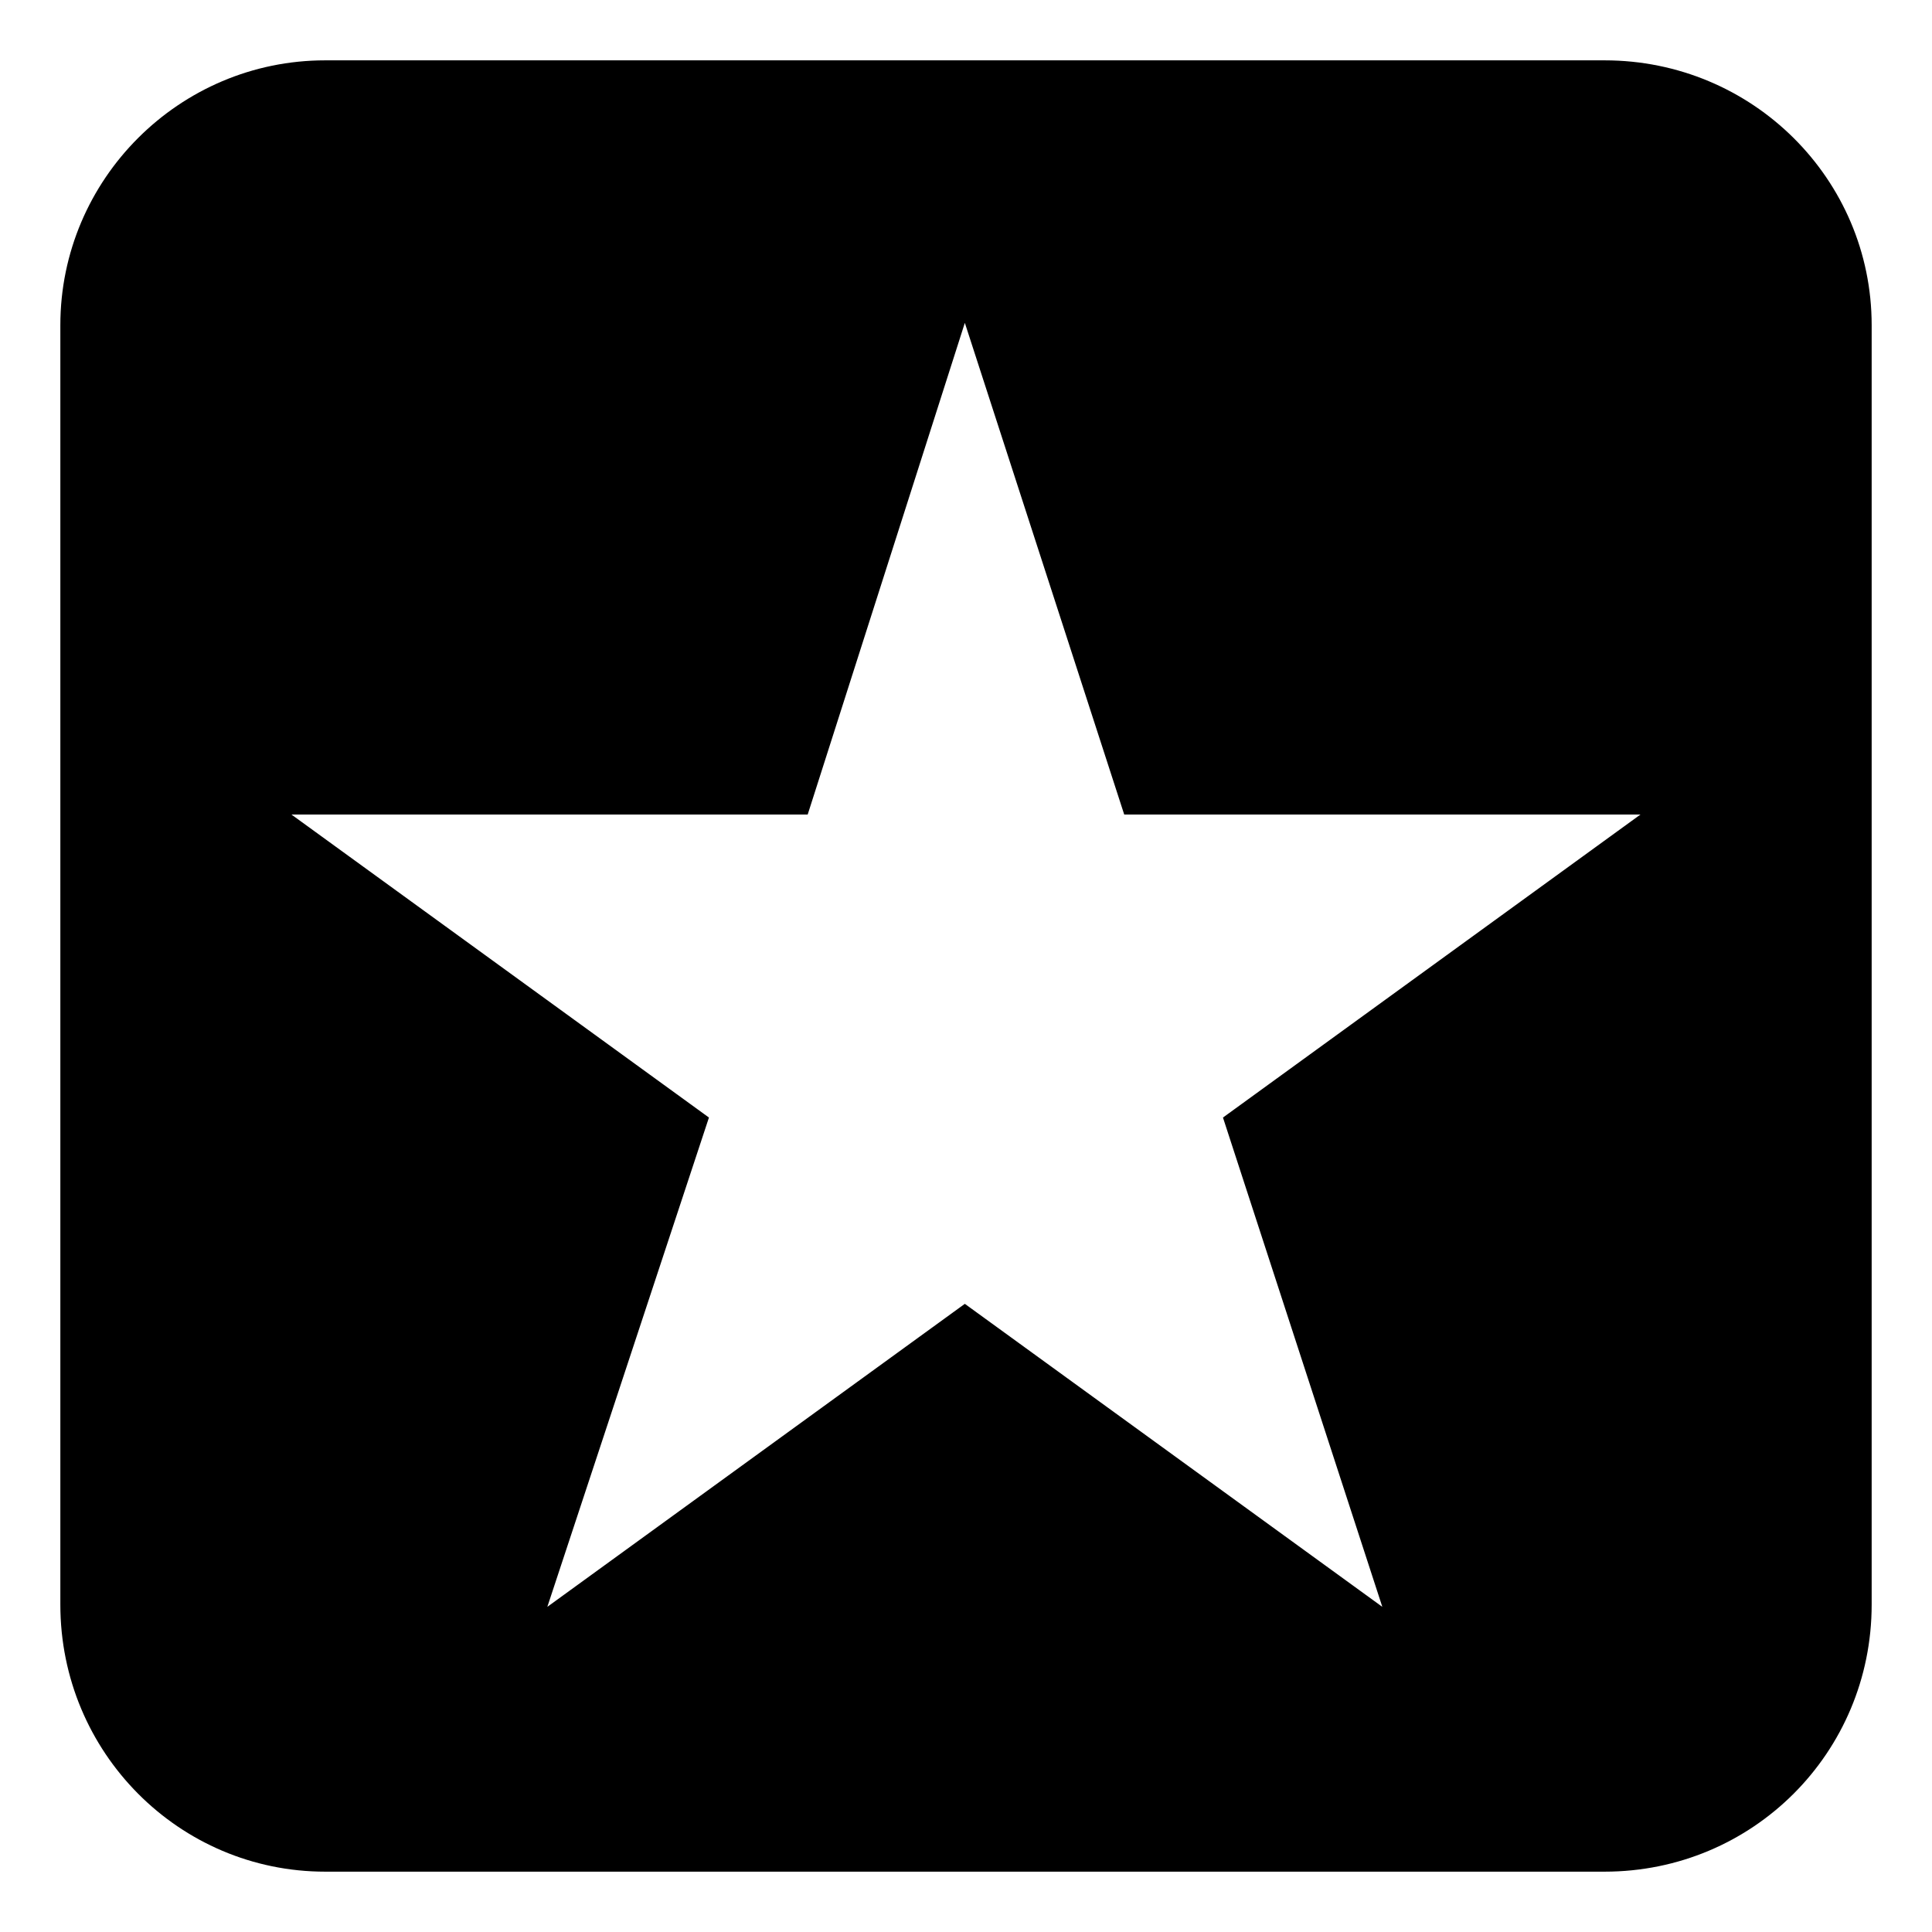
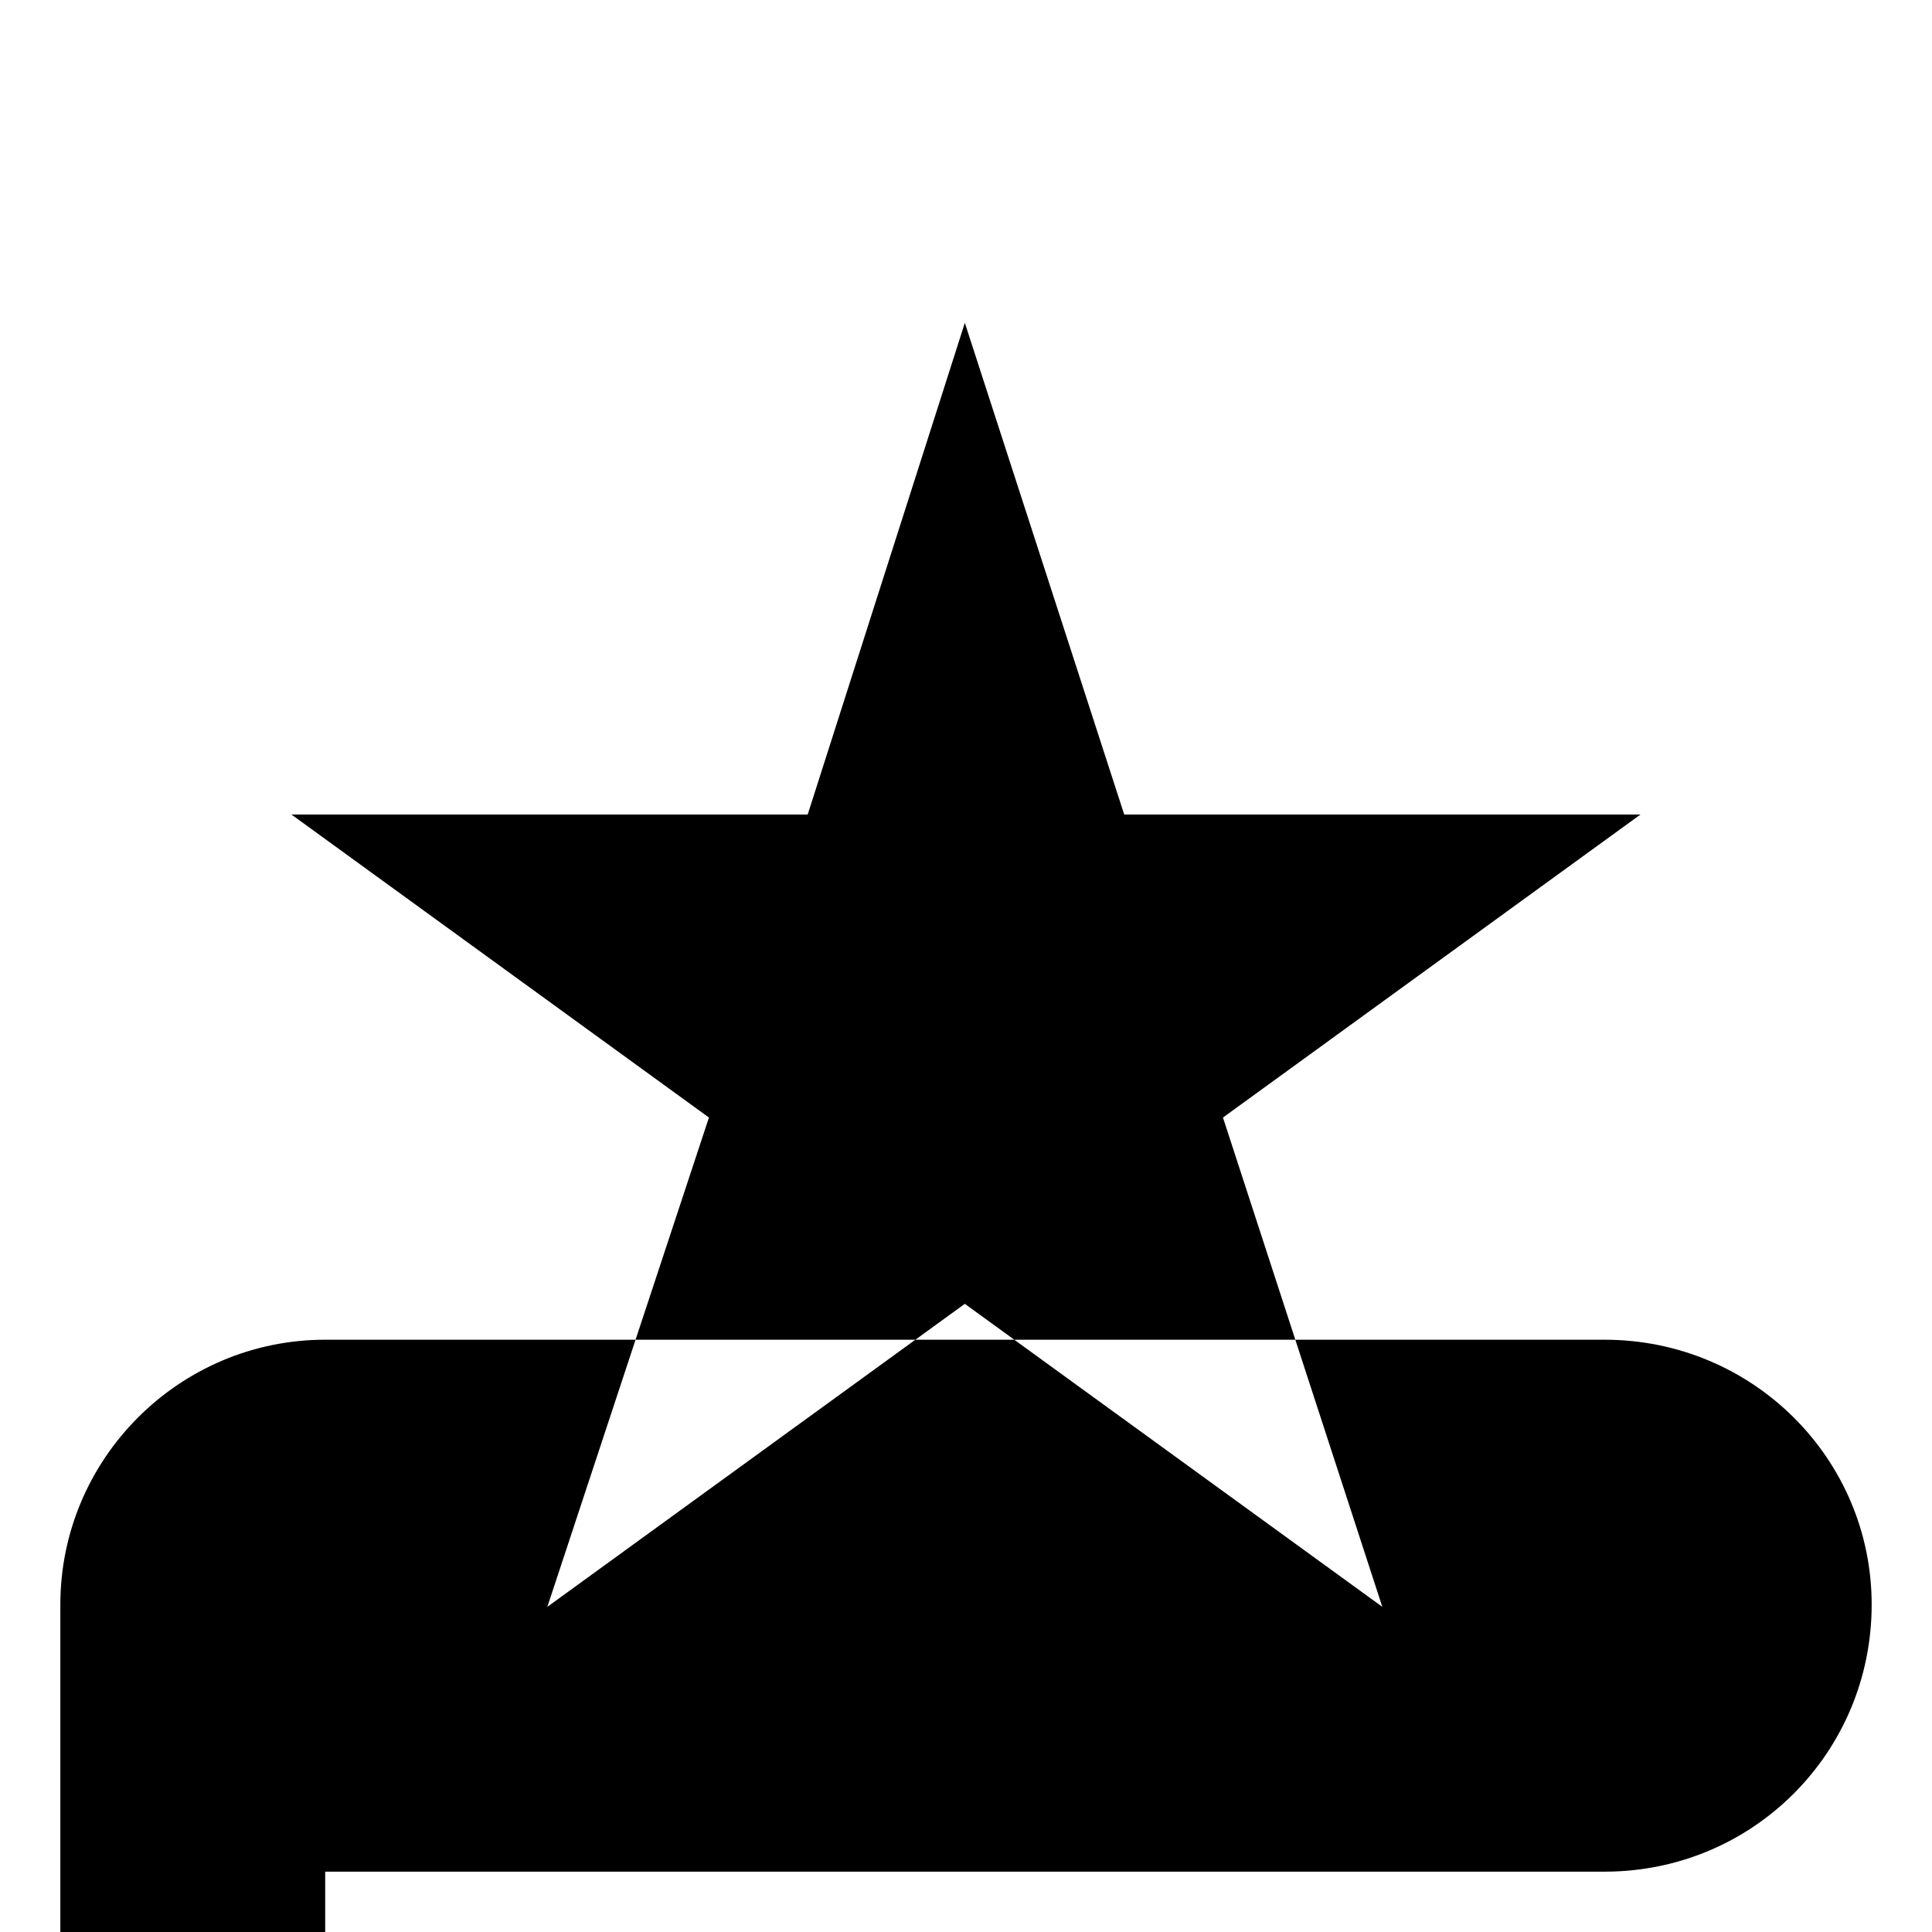
<svg xmlns="http://www.w3.org/2000/svg" fill="#000000" width="800px" height="800px" version="1.1" viewBox="144 144 512 512">
-   <path d="m230.18 640.01h339.05c39.258 0 70.781-31.523 70.781-70.781v-339.05c0-38.664-31.523-70.188-70.781-70.188h-339.05c-38.664 0-70.188 31.523-70.188 70.188v339.05c0 39.258 31.523 70.781 70.188 70.781zm169.52-410.42 42.23 130.27h136.81l-110.64 80.301 42.23 129.67-110.64-80.301-110.64 80.301 42.828-129.67-110.64-80.301h136.81l41.637-130.27z" fill-rule="evenodd" />
+   <path d="m230.18 640.01h339.05c39.258 0 70.781-31.523 70.781-70.781c0-38.664-31.523-70.188-70.781-70.188h-339.05c-38.664 0-70.188 31.523-70.188 70.188v339.05c0 39.258 31.523 70.781 70.188 70.781zm169.52-410.42 42.23 130.27h136.81l-110.64 80.301 42.23 129.67-110.64-80.301-110.64 80.301 42.828-129.67-110.64-80.301h136.81l41.637-130.27z" fill-rule="evenodd" />
</svg>